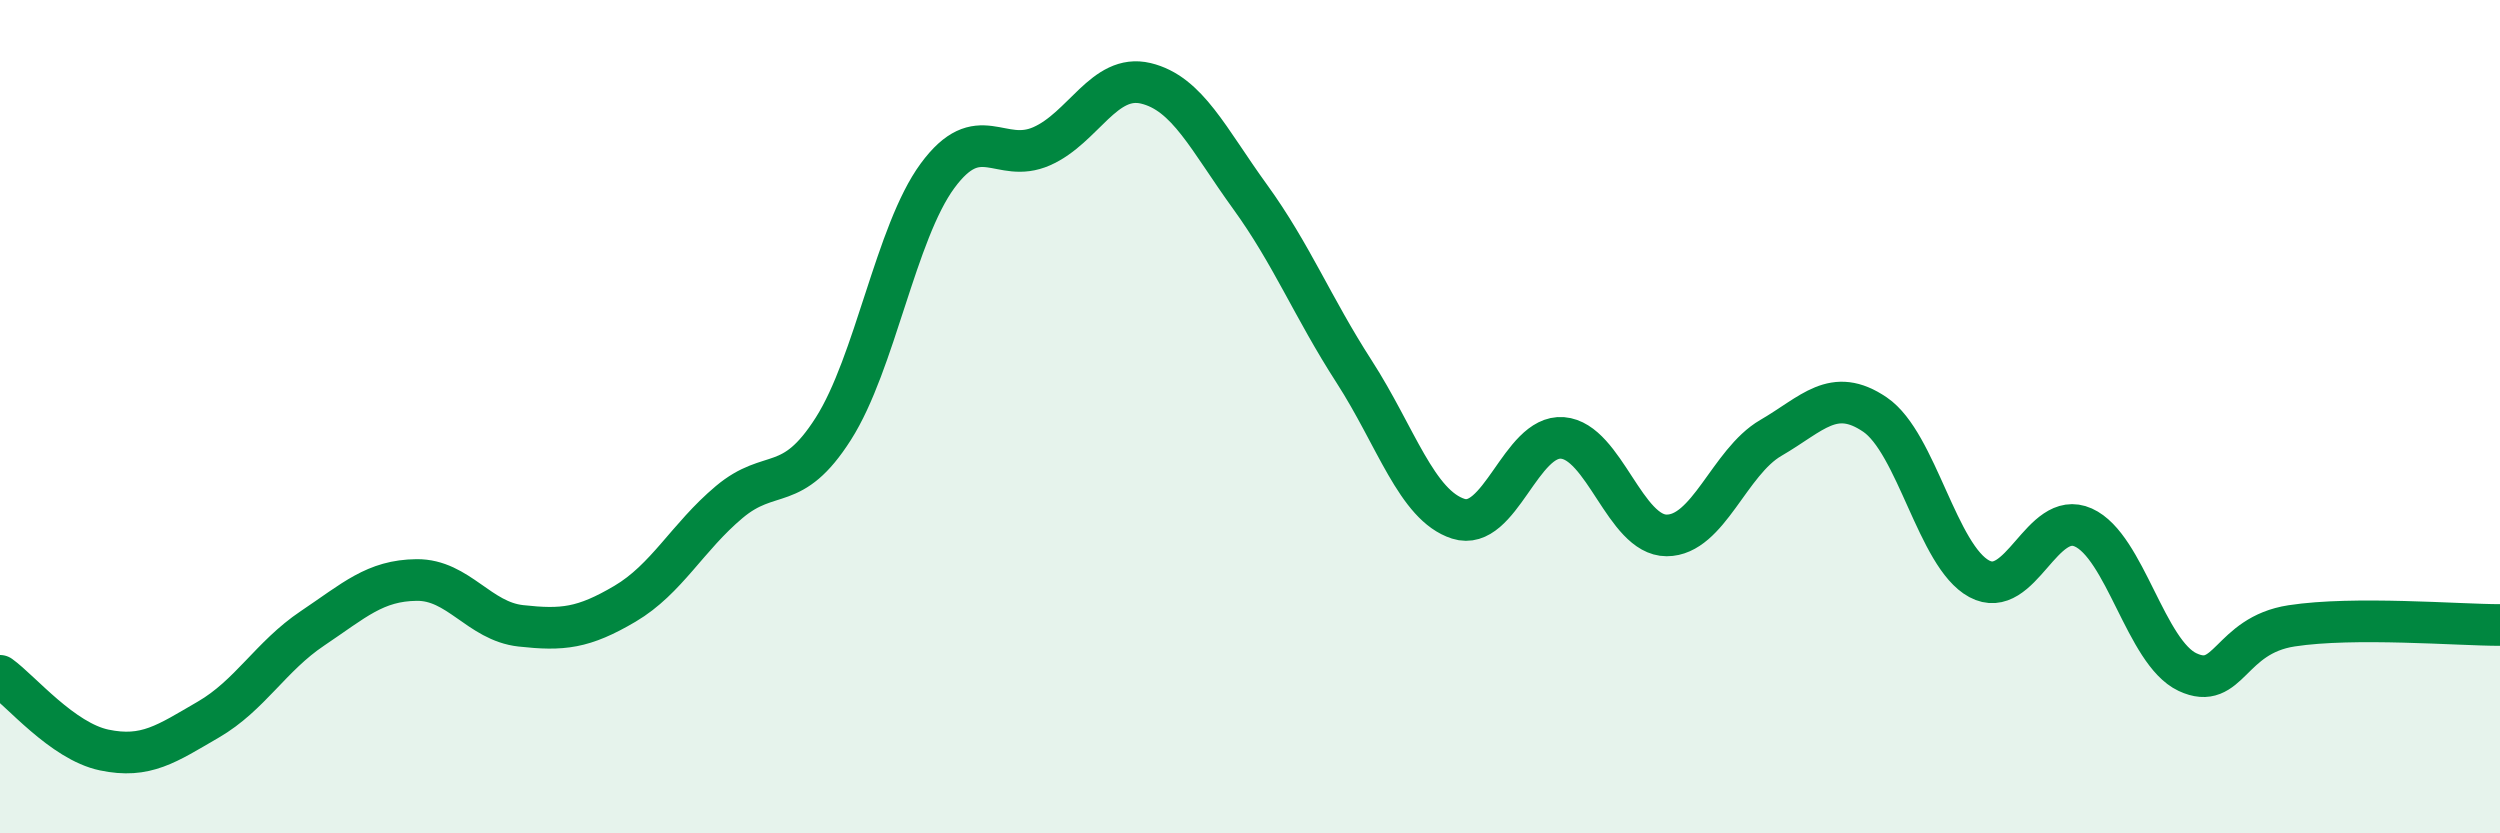
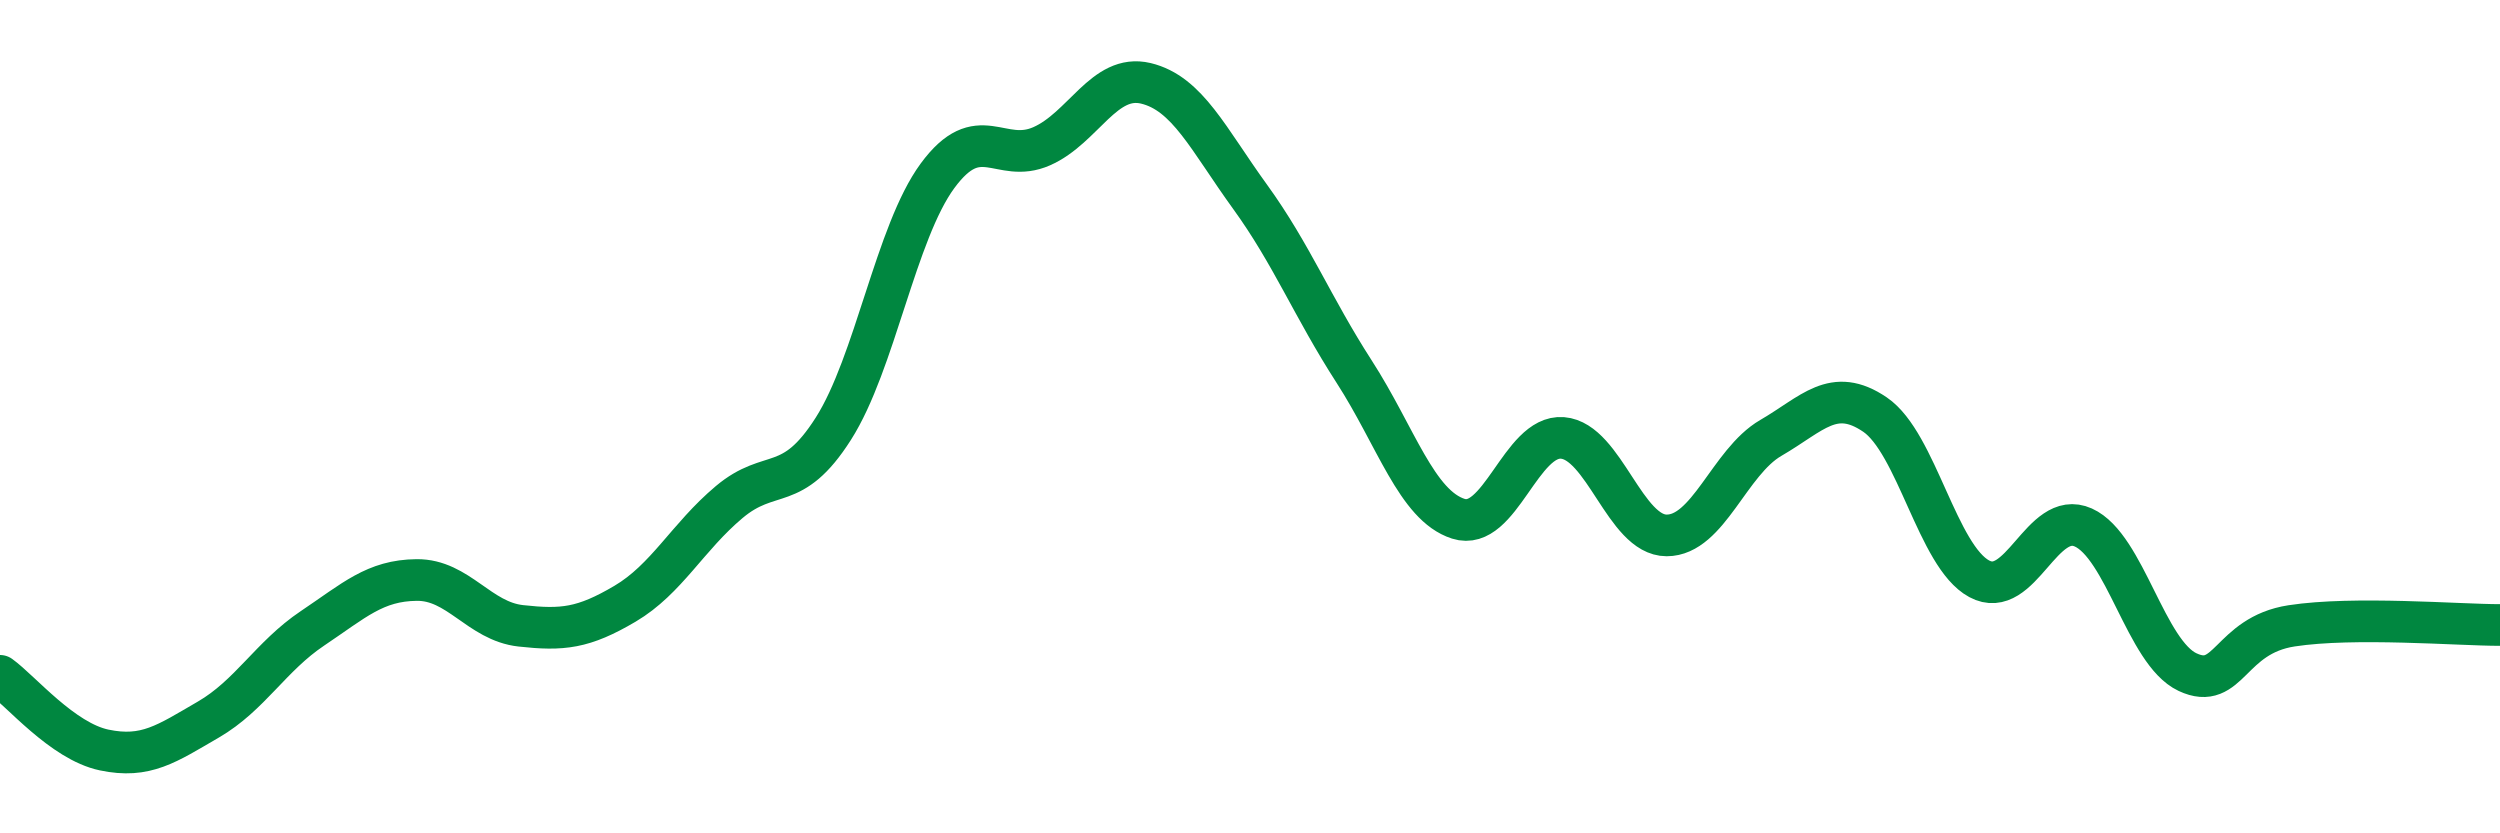
<svg xmlns="http://www.w3.org/2000/svg" width="60" height="20" viewBox="0 0 60 20">
-   <path d="M 0,16.22 C 0.5,16.58 1.5,17.79 2.5,18 C 3.5,18.21 4,17.85 5,17.27 C 6,16.69 6.5,15.75 7.5,15.08 C 8.5,14.41 9,13.93 10,13.92 C 11,13.91 11.5,14.91 12.5,15.02 C 13.5,15.13 14,15.08 15,14.49 C 16,13.9 16.5,12.89 17.5,12.05 C 18.5,11.21 19,11.86 20,10.29 C 21,8.72 21.5,5.58 22.5,4.22 C 23.5,2.86 24,3.95 25,3.51 C 26,3.07 26.5,1.76 27.5,2 C 28.5,2.24 29,3.34 30,4.72 C 31,6.1 31.5,7.37 32.5,8.92 C 33.5,10.47 34,12.13 35,12.45 C 36,12.77 36.5,10.43 37.5,10.51 C 38.5,10.59 39,12.85 40,12.85 C 41,12.85 41.5,11.09 42.5,10.51 C 43.5,9.93 44,9.27 45,9.95 C 46,10.63 46.5,13.35 47.5,13.89 C 48.5,14.43 49,12.21 50,12.66 C 51,13.11 51.5,15.66 52.5,16.13 C 53.5,16.6 53.5,15.25 55,15.02 C 56.5,14.79 59,15 60,15L60 20L0 20Z" fill="#008740" opacity="0.1" stroke-linecap="round" stroke-linejoin="round" />
  <path d="M 0,16.22 C 0.5,16.58 1.5,17.79 2.5,18 C 3.5,18.21 4,17.85 5,17.27 C 6,16.69 6.5,15.75 7.5,15.08 C 8.5,14.41 9,13.93 10,13.92 C 11,13.91 11.5,14.91 12.5,15.02 C 13.5,15.13 14,15.08 15,14.49 C 16,13.9 16.5,12.89 17.5,12.05 C 18.5,11.21 19,11.86 20,10.29 C 21,8.72 21.5,5.58 22.5,4.22 C 23.5,2.86 24,3.95 25,3.51 C 26,3.07 26.5,1.76 27.5,2 C 28.5,2.24 29,3.34 30,4.72 C 31,6.1 31.5,7.37 32.5,8.92 C 33.5,10.47 34,12.13 35,12.45 C 36,12.77 36.5,10.43 37.5,10.51 C 38.5,10.59 39,12.85 40,12.85 C 41,12.85 41.5,11.09 42.5,10.51 C 43.5,9.93 44,9.27 45,9.95 C 46,10.63 46.5,13.35 47.5,13.89 C 48.5,14.43 49,12.21 50,12.66 C 51,13.11 51.5,15.66 52.5,16.13 C 53.5,16.6 53.5,15.25 55,15.02 C 56.5,14.79 59,15 60,15" stroke="#008740" stroke-width="1" fill="none" stroke-linecap="round" stroke-linejoin="round" />
</svg>